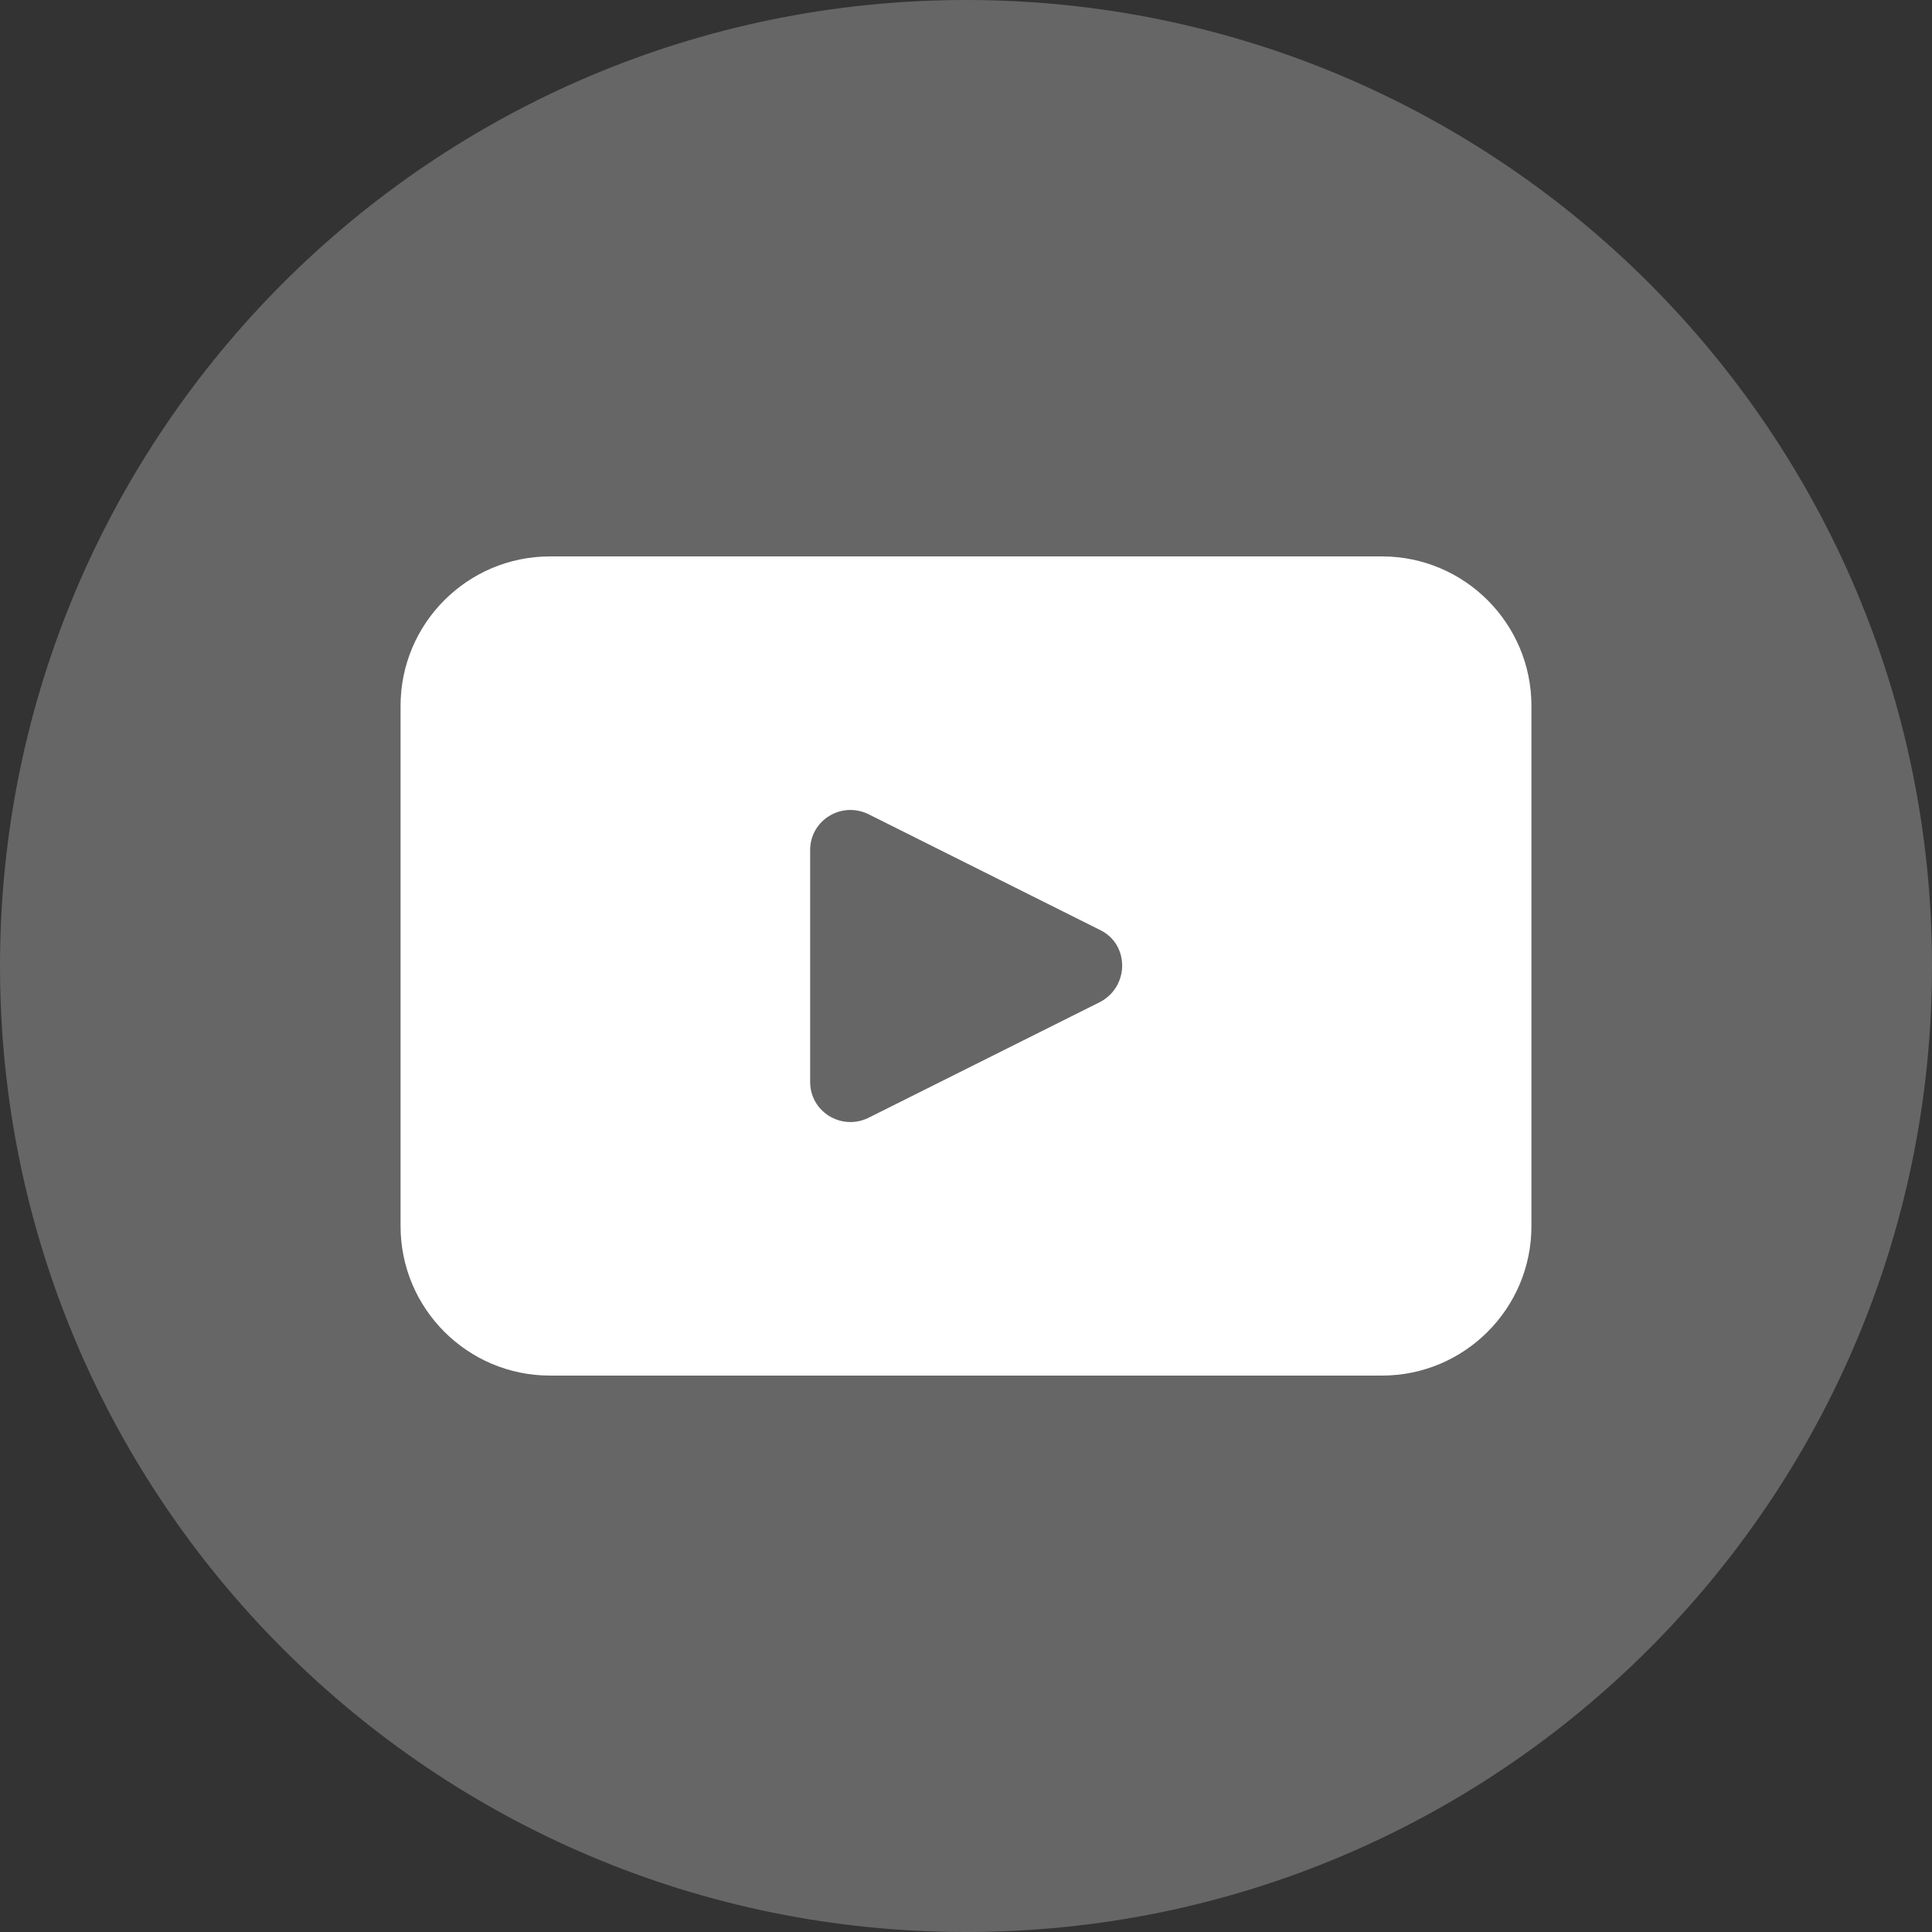
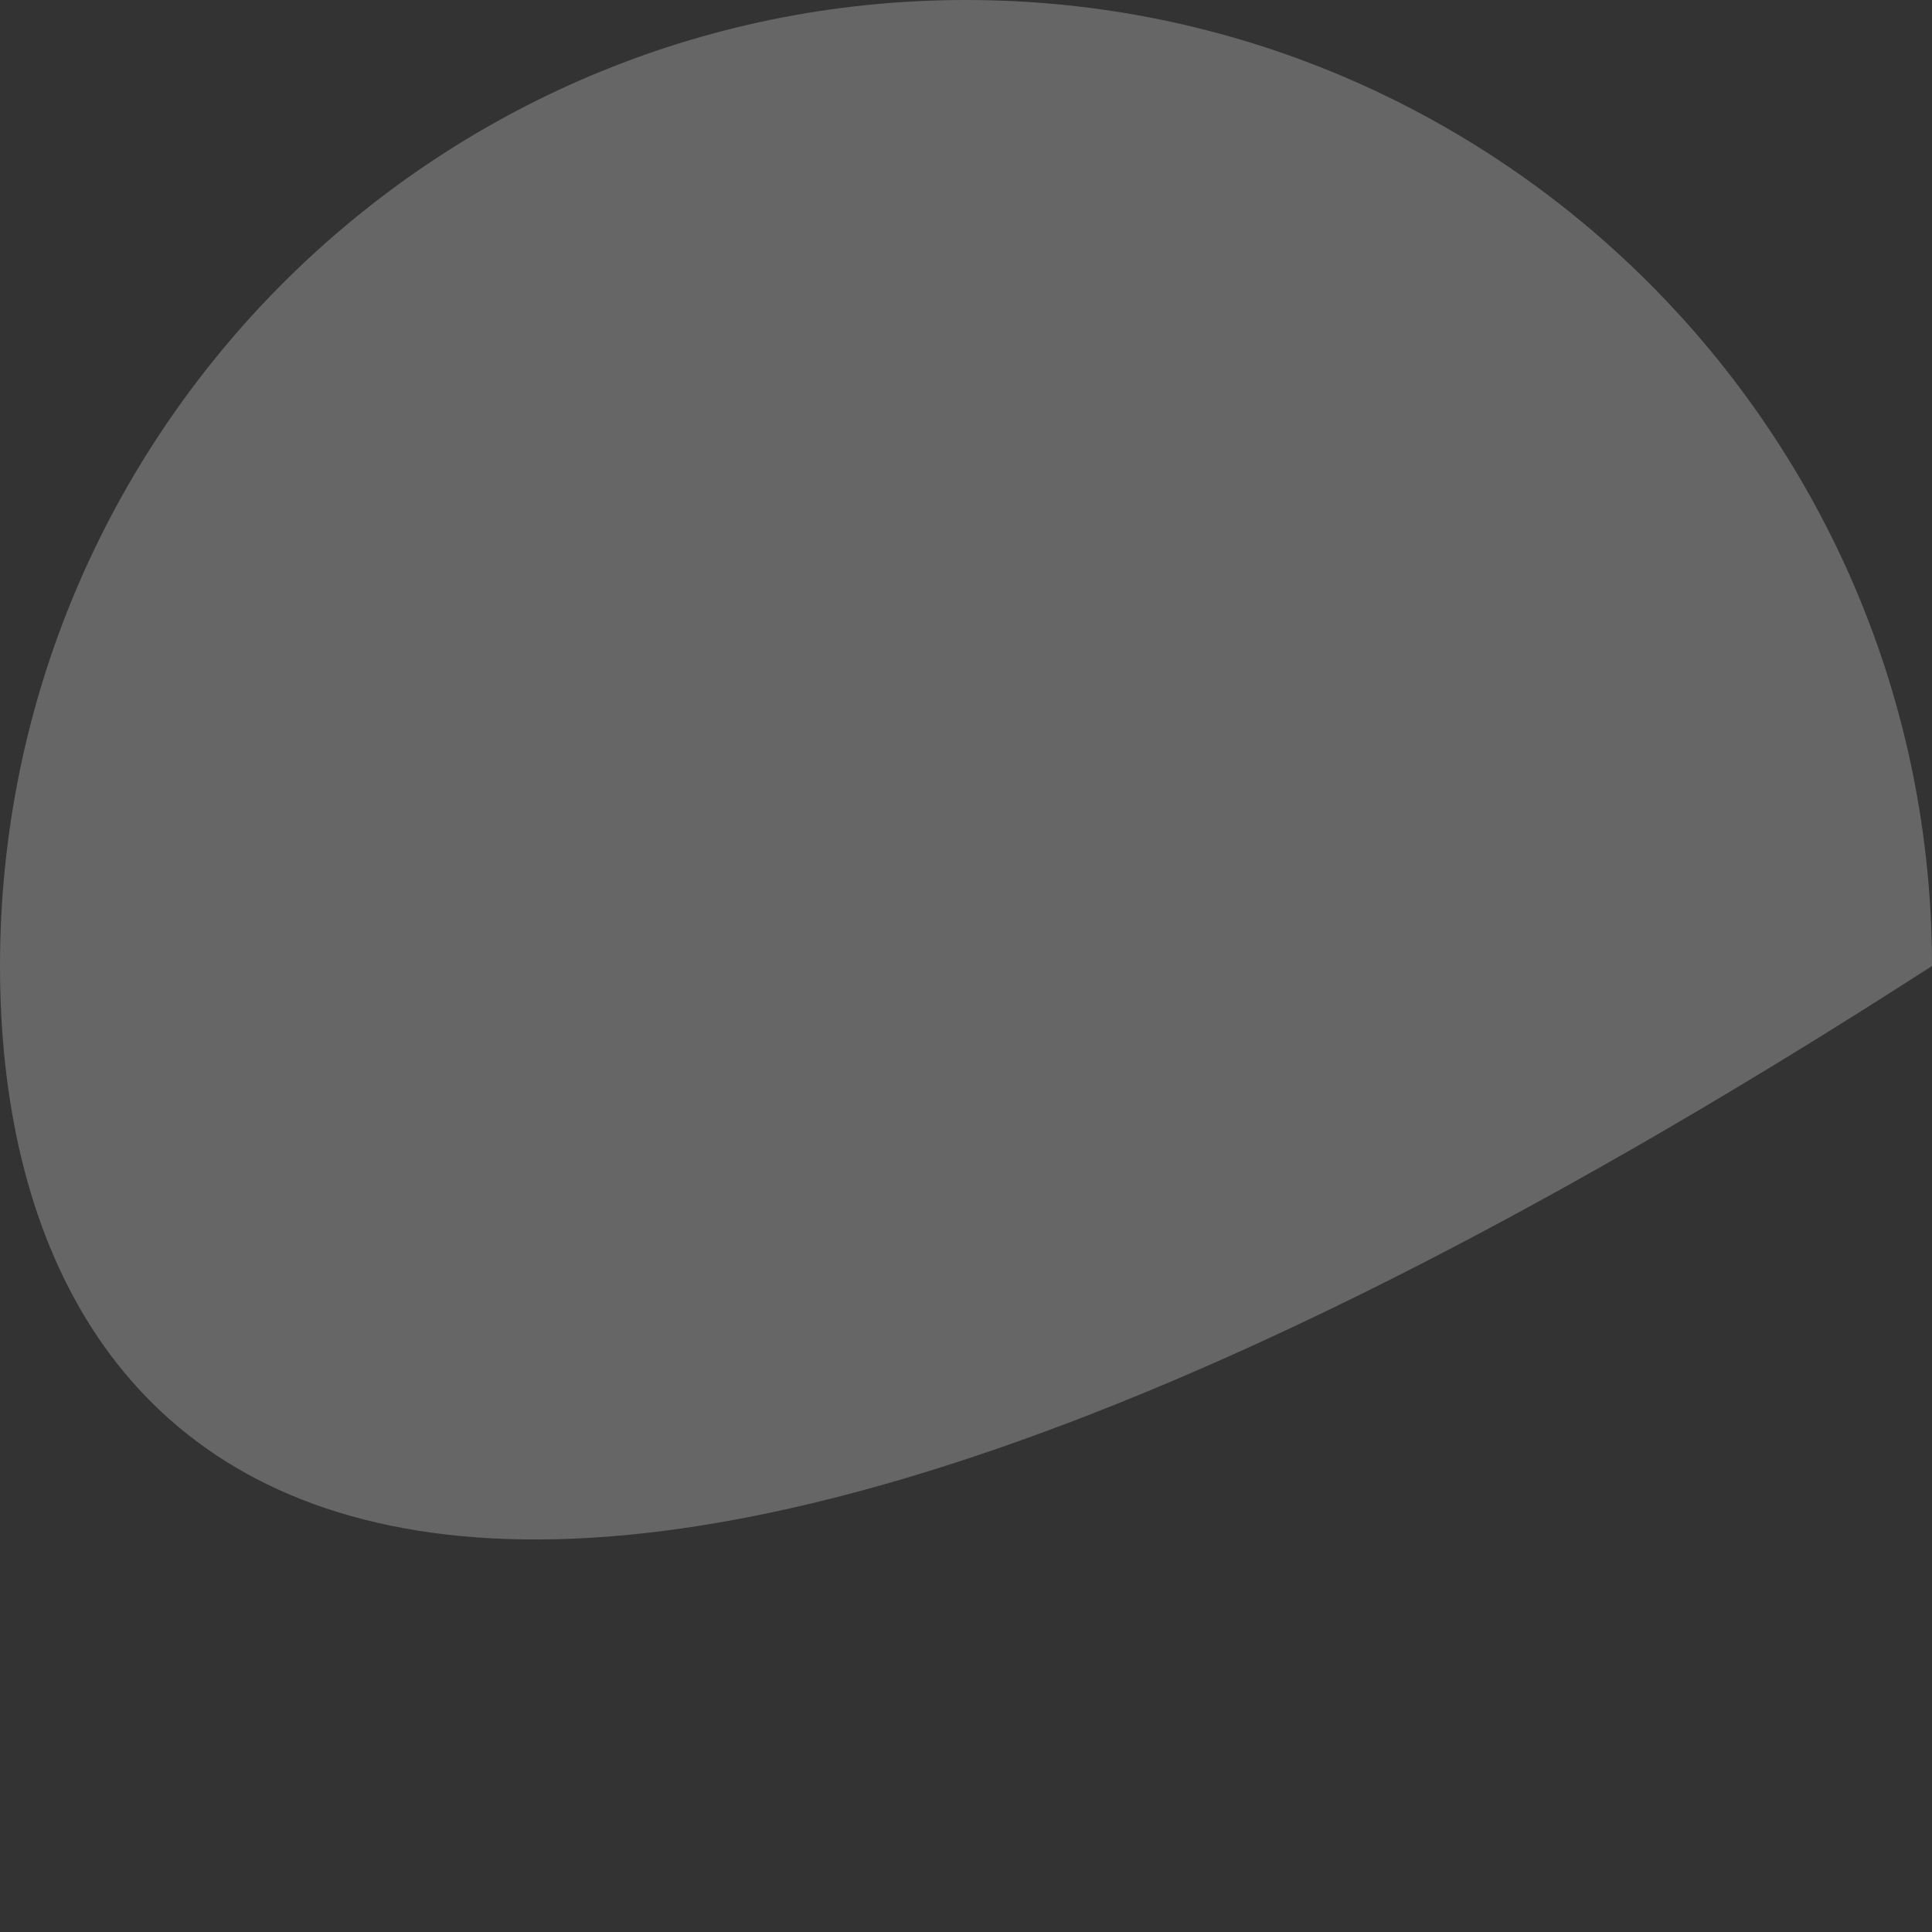
<svg xmlns="http://www.w3.org/2000/svg" version="1.1" viewBox="0 0 15 15">
  <rect x="0" y="0" width="15" height="15" fill="#333333" stroke="none" />
  <defs>
    <style>
      .cls-1 {
        fill: #fff;
      }

      .cls-2 {
        fill: #666;
      }
    </style>
  </defs>
  <g>
    <g id="Layer_1">
      <g>
-         <path class="cls-2" d="M15,7.5c0,4.14-3.36,7.5-7.5,7.5h0C3.36,15,0,11.64,0,7.5h0C0,3.36,3.36,0,7.5,0h0C11.64,0,15,3.36,15,7.5h0Z" />
-         <path class="cls-1" d="M10.73,4.32h-6.46c-.64,0-1.16.52-1.16,1.16v4.04c0,.64.52,1.16,1.16,1.16h6.46c.64,0,1.16-.52,1.16-1.16v-4.04c0-.64-.52-1.16-1.16-1.16ZM8.54,7.78l-1.8.9c-.21.1-.45-.05-.45-.28v-1.8c0-.23.24-.38.45-.28l1.8.9c.23.11.23.44,0,.56Z" />
+         <path class="cls-2" d="M15,7.5h0C3.36,15,0,11.64,0,7.5h0C0,3.36,3.36,0,7.5,0h0C11.64,0,15,3.36,15,7.5h0Z" />
      </g>
    </g>
  </g>
</svg>